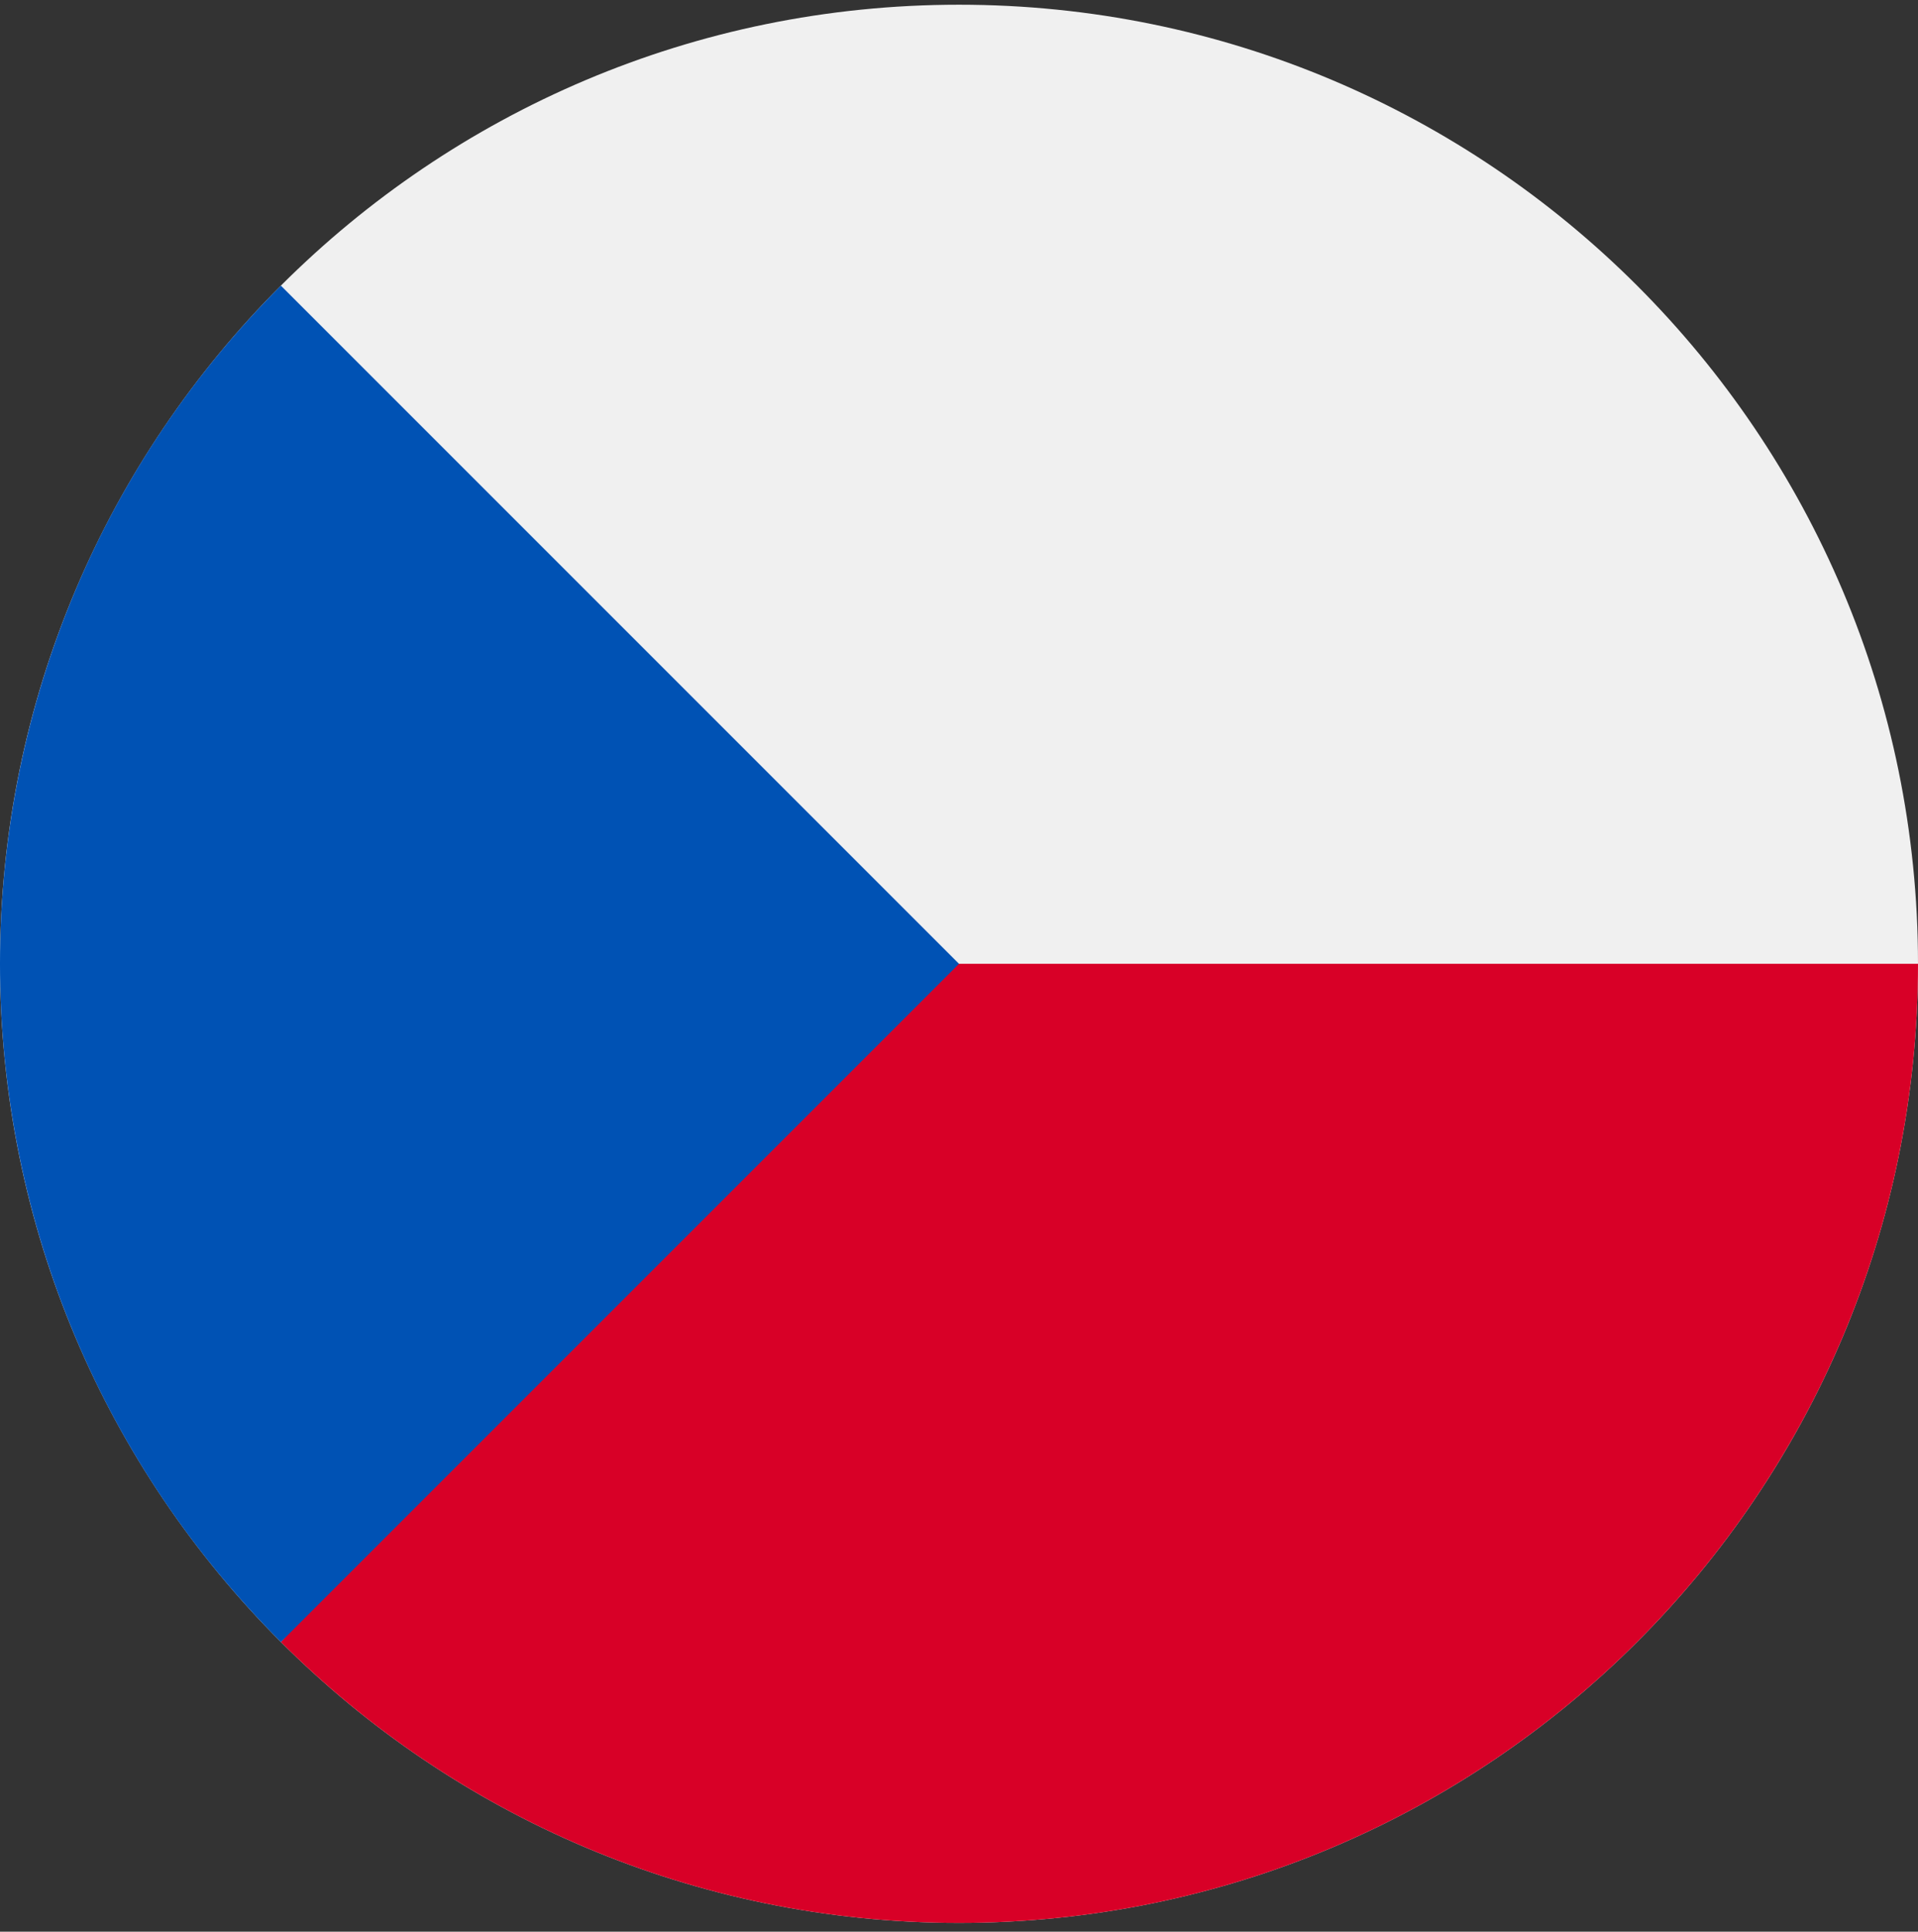
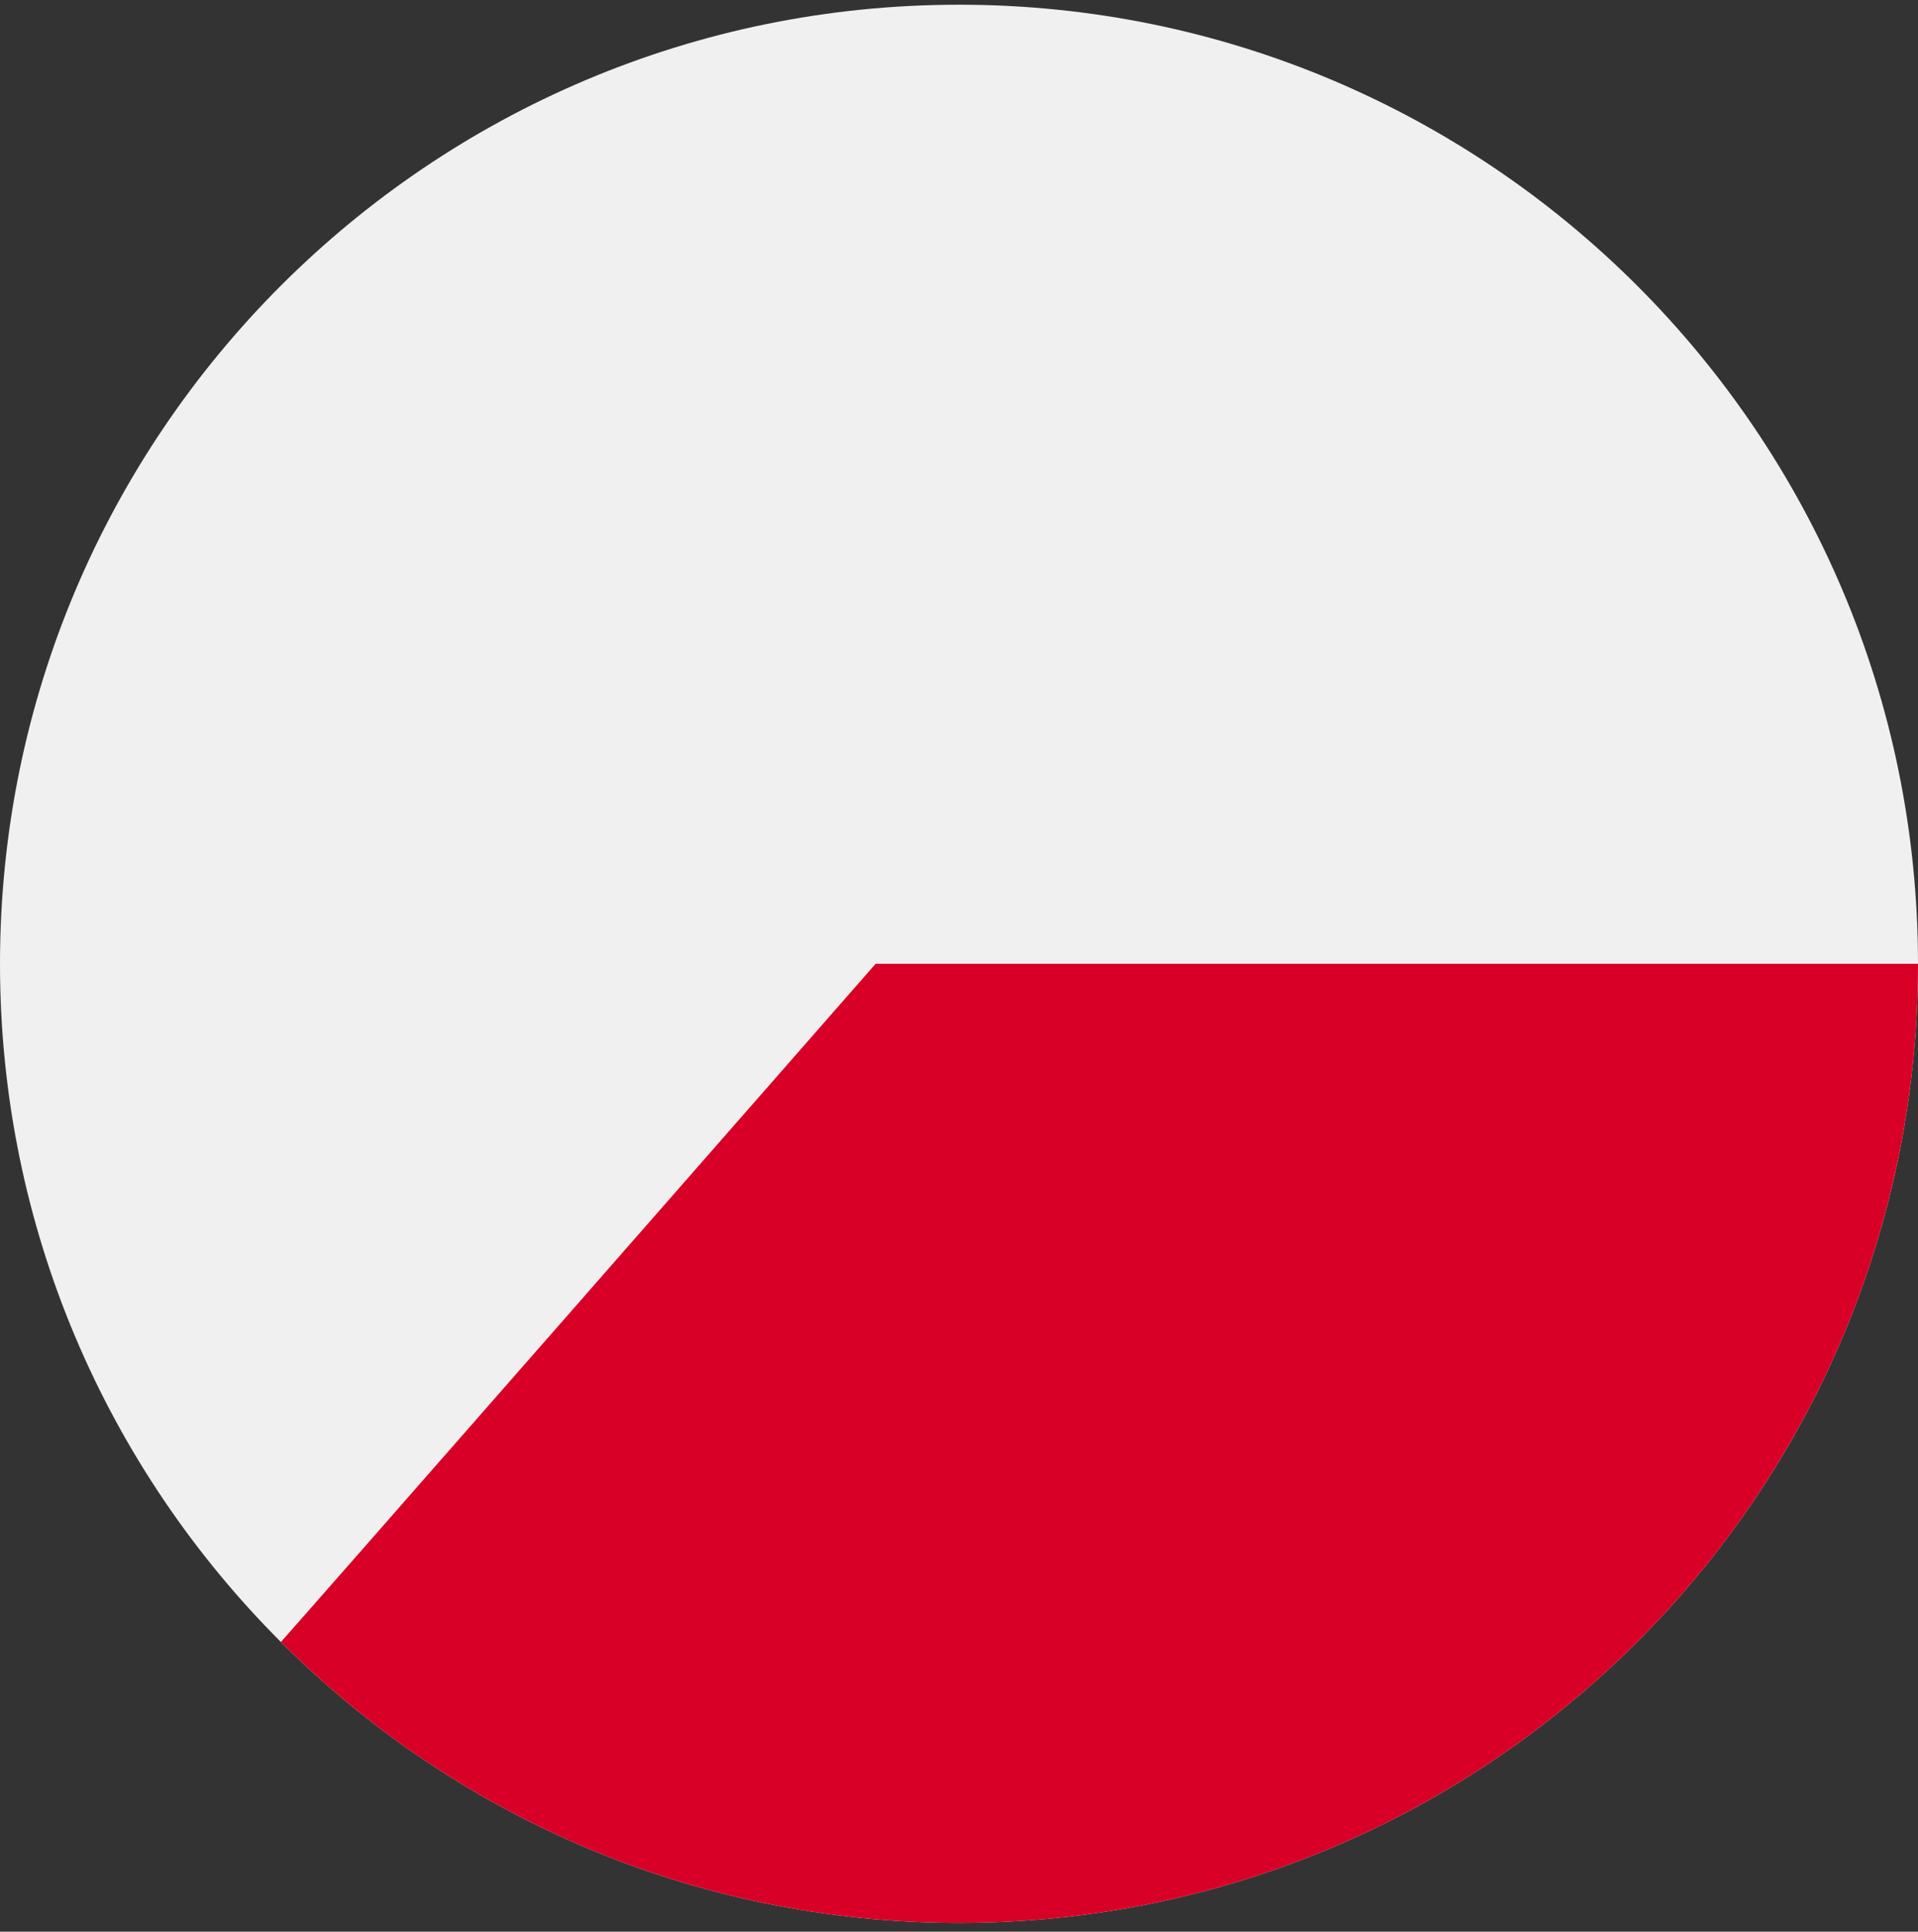
<svg xmlns="http://www.w3.org/2000/svg" width="142" height="143" viewBox="0 0 142 143" fill="none">
  <rect x="0" y="0" width="142" height="143" fill="#333333" stroke="none" />
  <g clip-path="url(#clip0_753_1421)">
    <path d="M71 142.349C110.212 142.349 142 110.561 142 71.349C142 32.136 110.212 0.349 71 0.349C31.788 0.349 0 32.136 0 71.349C0 110.561 31.788 142.349 71 142.349Z" fill="#F0F0F0" />
    <path d="M64.826 71.349C64.826 71.349 20.837 121.563 20.795 121.553C33.644 134.402 51.394 142.349 71 142.349C110.212 142.349 142 110.561 142 71.349H64.826Z" fill="#D80027" />
-     <path d="M20.795 21.144C-6.932 48.871 -6.932 93.826 20.795 121.554C32.253 110.096 43.273 99.076 71 71.349L20.795 21.144Z" fill="#0052B4" />
  </g>
  <defs>
    <clipPath id="clip0_753_1421">
      <rect width="142" height="142" fill="white" transform="translate(0 0.349)" />
    </clipPath>
  </defs>
</svg>